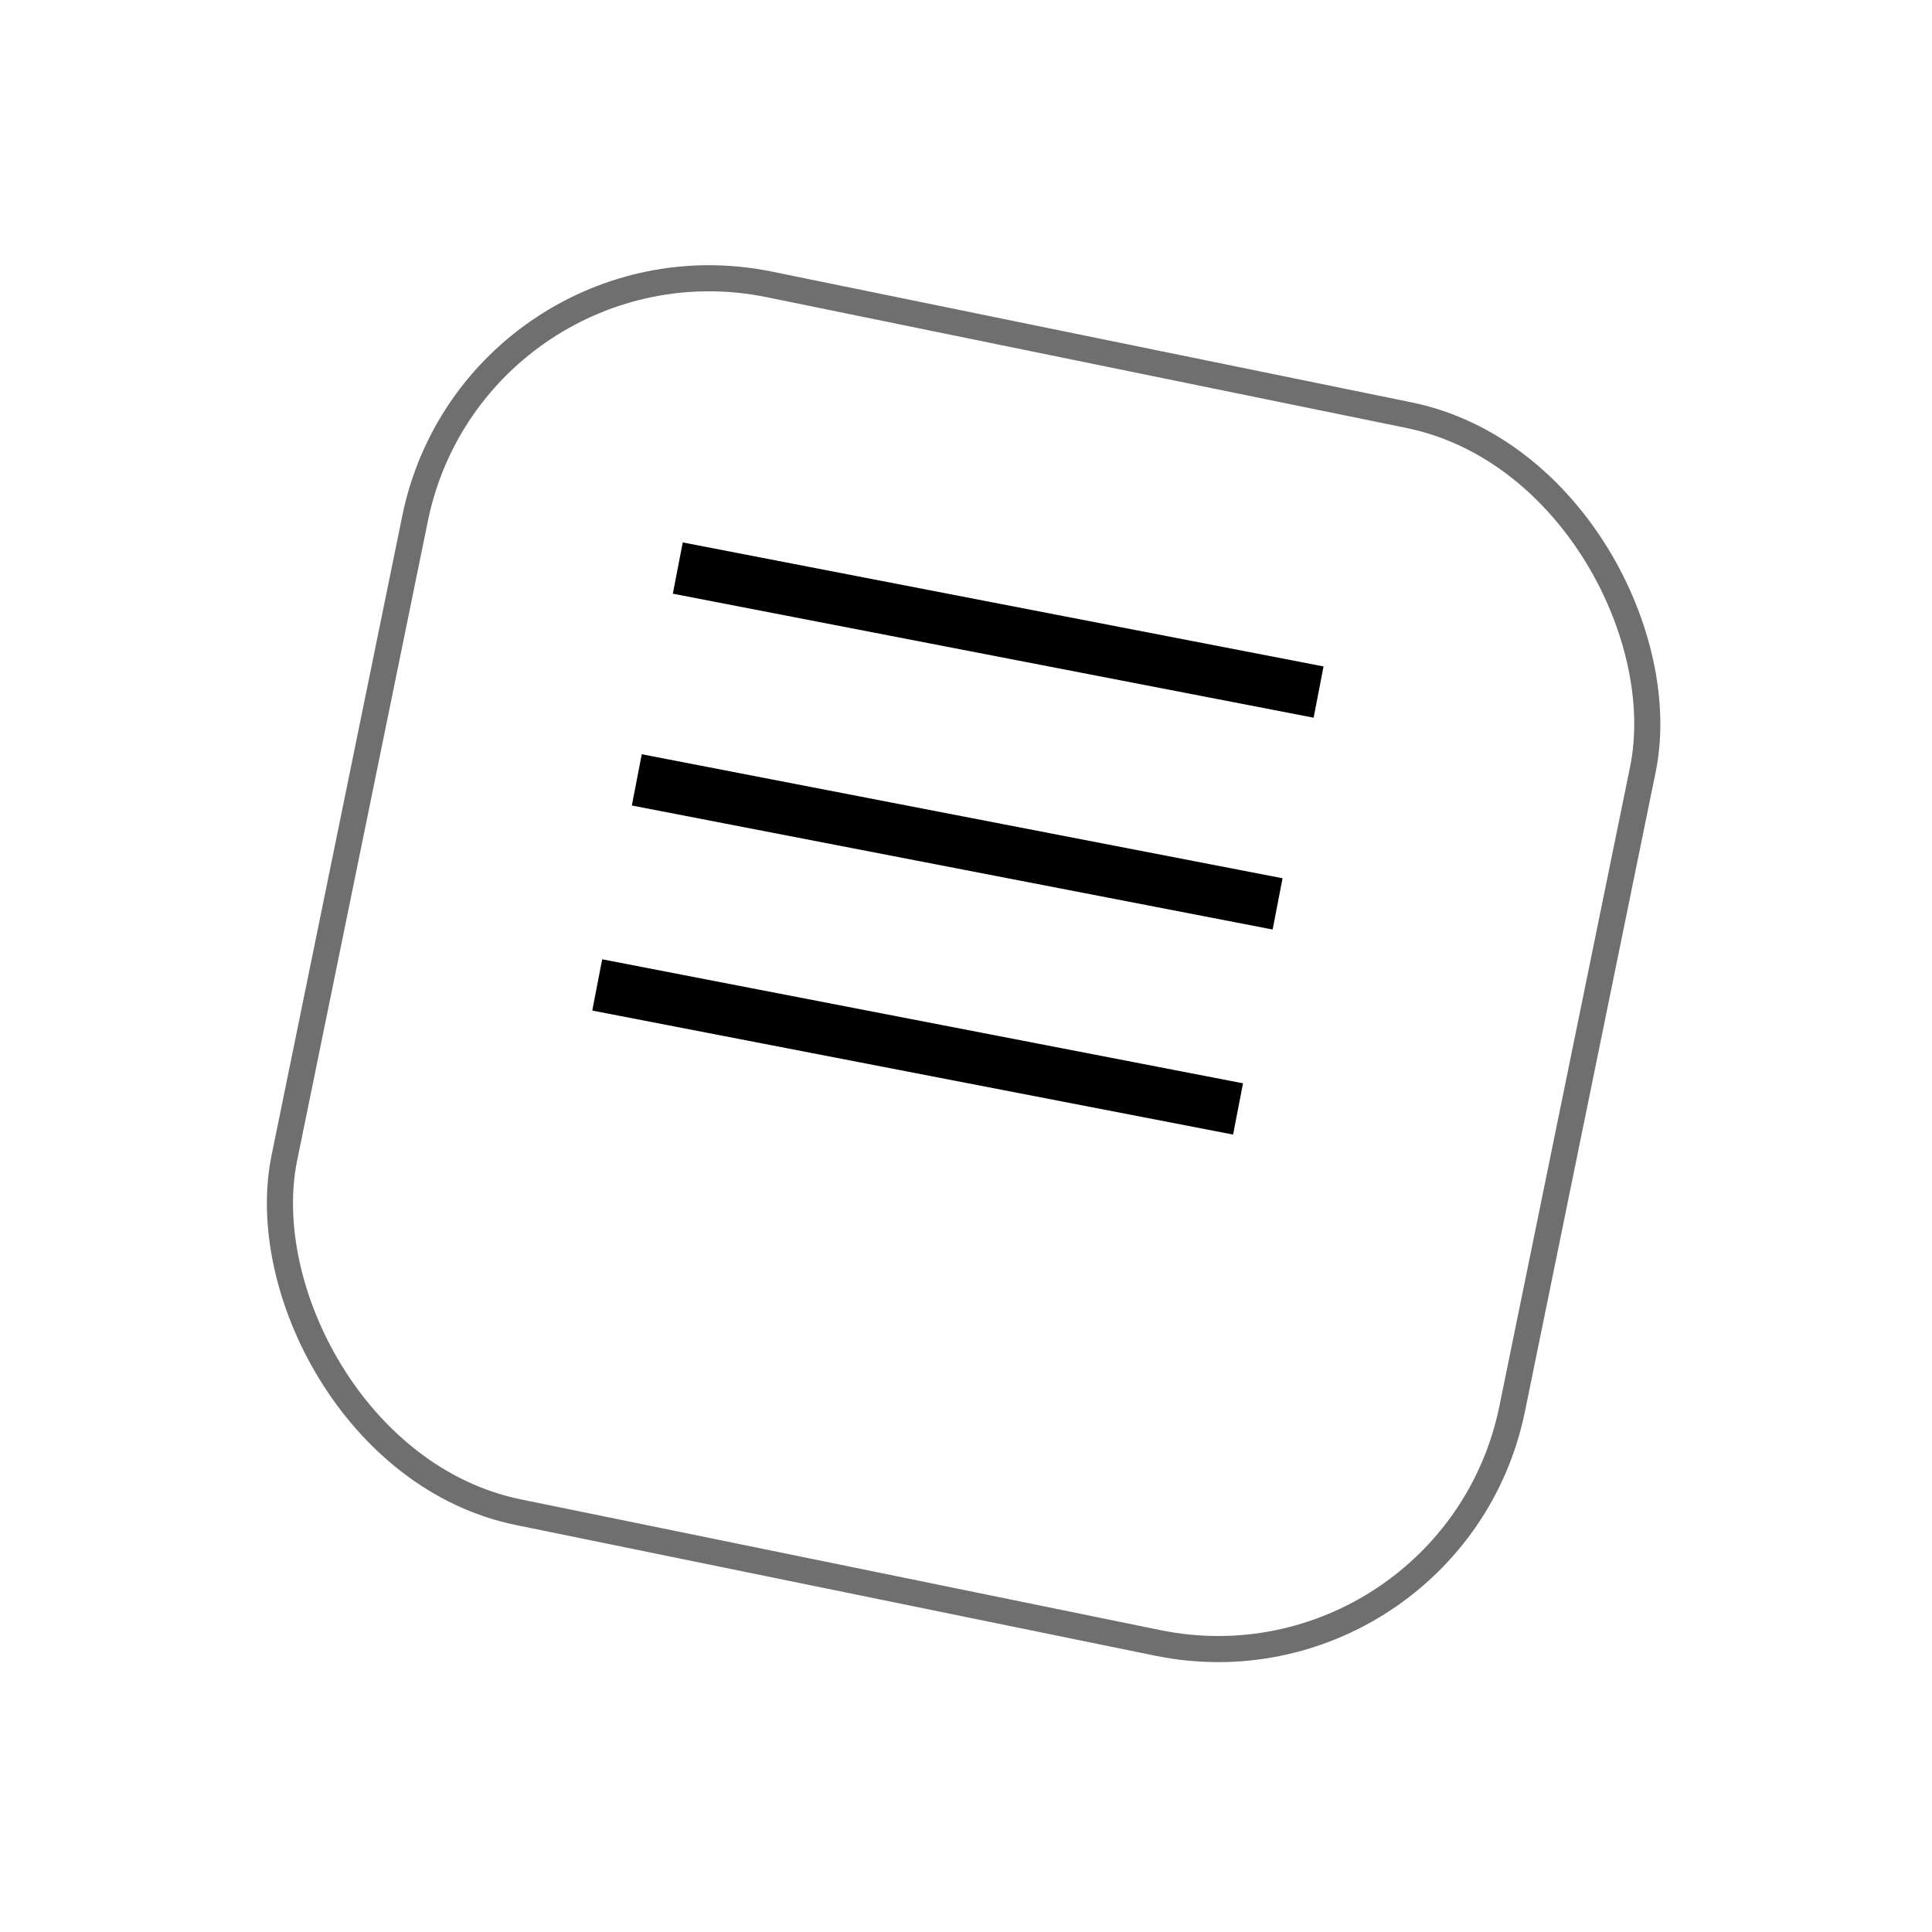
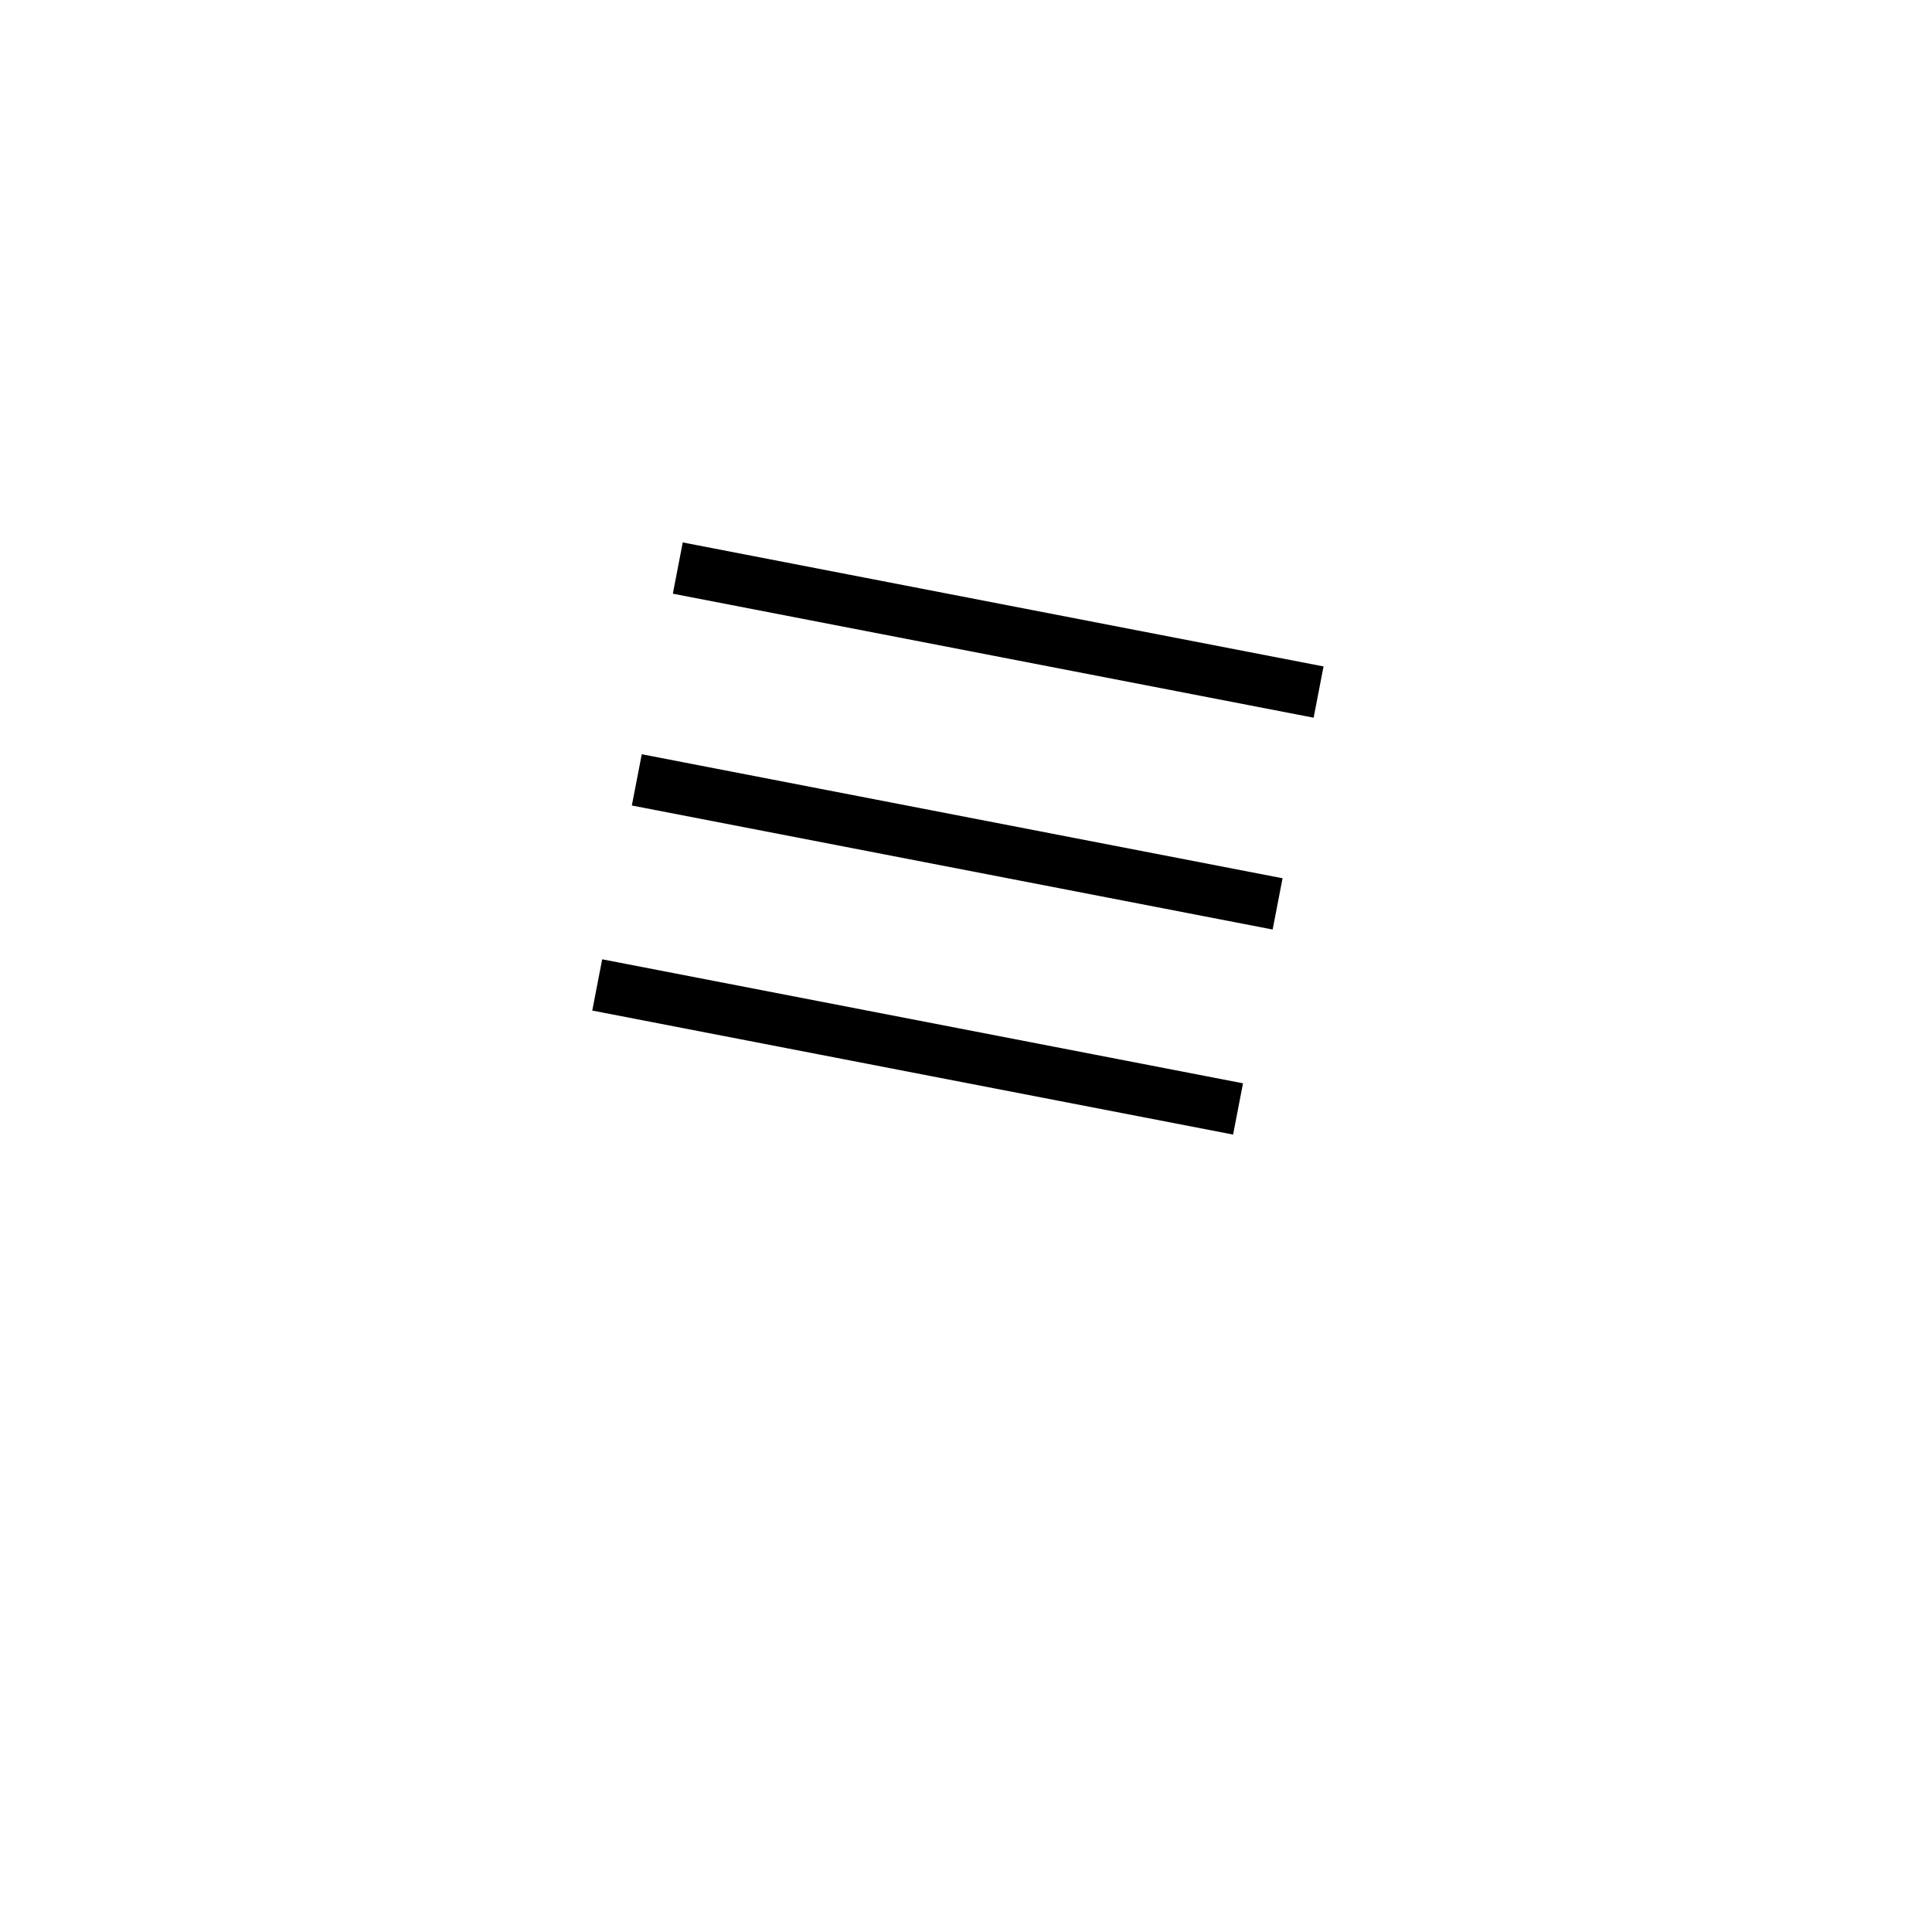
<svg xmlns="http://www.w3.org/2000/svg" width="74" height="74" viewBox="0 0 74 74" fill="none">
  <g filter="url(#filter0_d_142_1292)">
-     <rect x="17.812" y="3" width="49" height="49" rx="12" transform="rotate(11.554 17.812 3)" fill="white" />
-     <rect x="18.202" y="3.59" width="48" height="48" rx="11.5" transform="rotate(11.554 18.202 3.59)" stroke="#6F6F6F" />
-   </g>
+     </g>
  <path d="M25.961 21.758L50.505 26.508" stroke="black" stroke-width="2" />
  <path d="M24.391 29.871L48.935 34.621" stroke="black" stroke-width="2" />
  <path d="M22.875 37.725L47.42 42.475" stroke="black" stroke-width="2" />
  <defs>
    <filter id="filter0_d_142_1292" x="0.156" y="0.158" width="73.508" height="73.505" filterUnits="userSpaceOnUse" color-interpolation-filters="sRGB">
      <feFlood flood-opacity="0" result="BackgroundImageFix" />
      <feColorMatrix in="SourceAlpha" type="matrix" values="0 0 0 0 0 0 0 0 0 0 0 0 0 0 0 0 0 0 127 0" result="hardAlpha" />
      <feOffset dy="5" />
      <feGaussianBlur stdDeviation="5" />
      <feComposite in2="hardAlpha" operator="out" />
      <feColorMatrix type="matrix" values="0 0 0 0 0 0 0 0 0 0 0 0 0 0 0 0 0 0 0.1 0" />
      <feBlend mode="normal" in2="BackgroundImageFix" result="effect1_dropShadow_142_1292" />
      <feBlend mode="normal" in="SourceGraphic" in2="effect1_dropShadow_142_1292" result="shape" />
    </filter>
  </defs>
</svg>